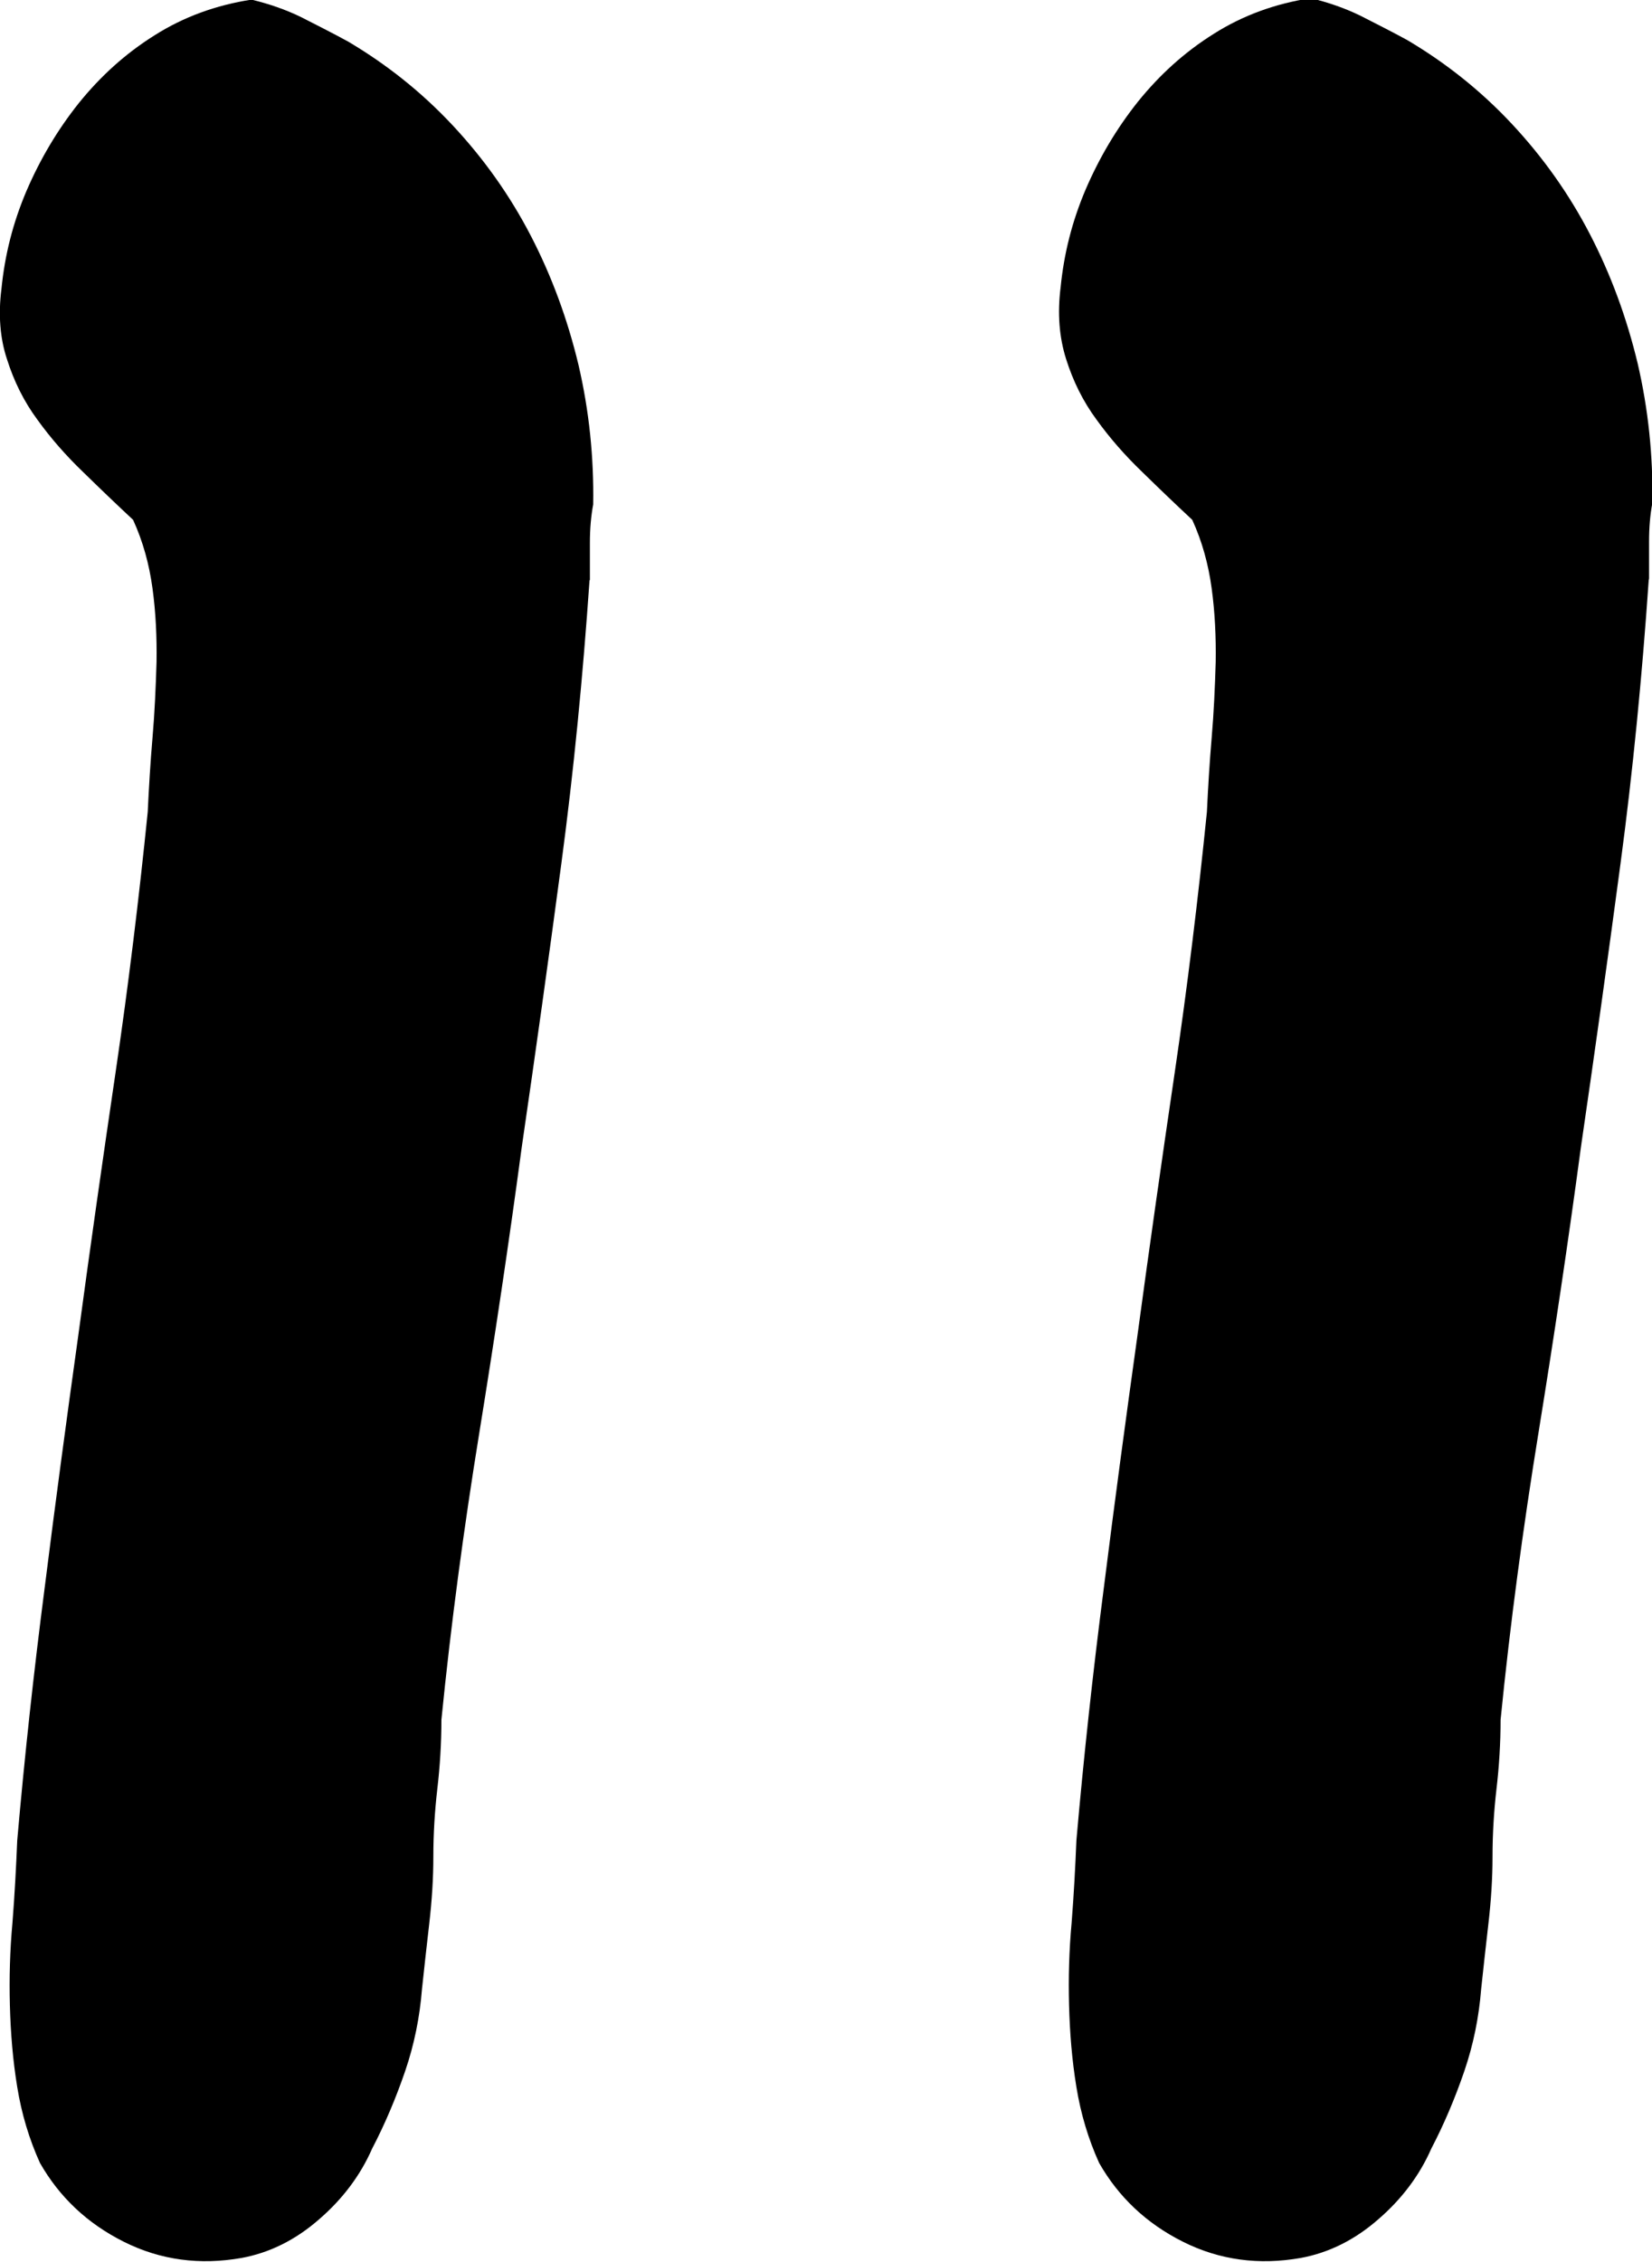
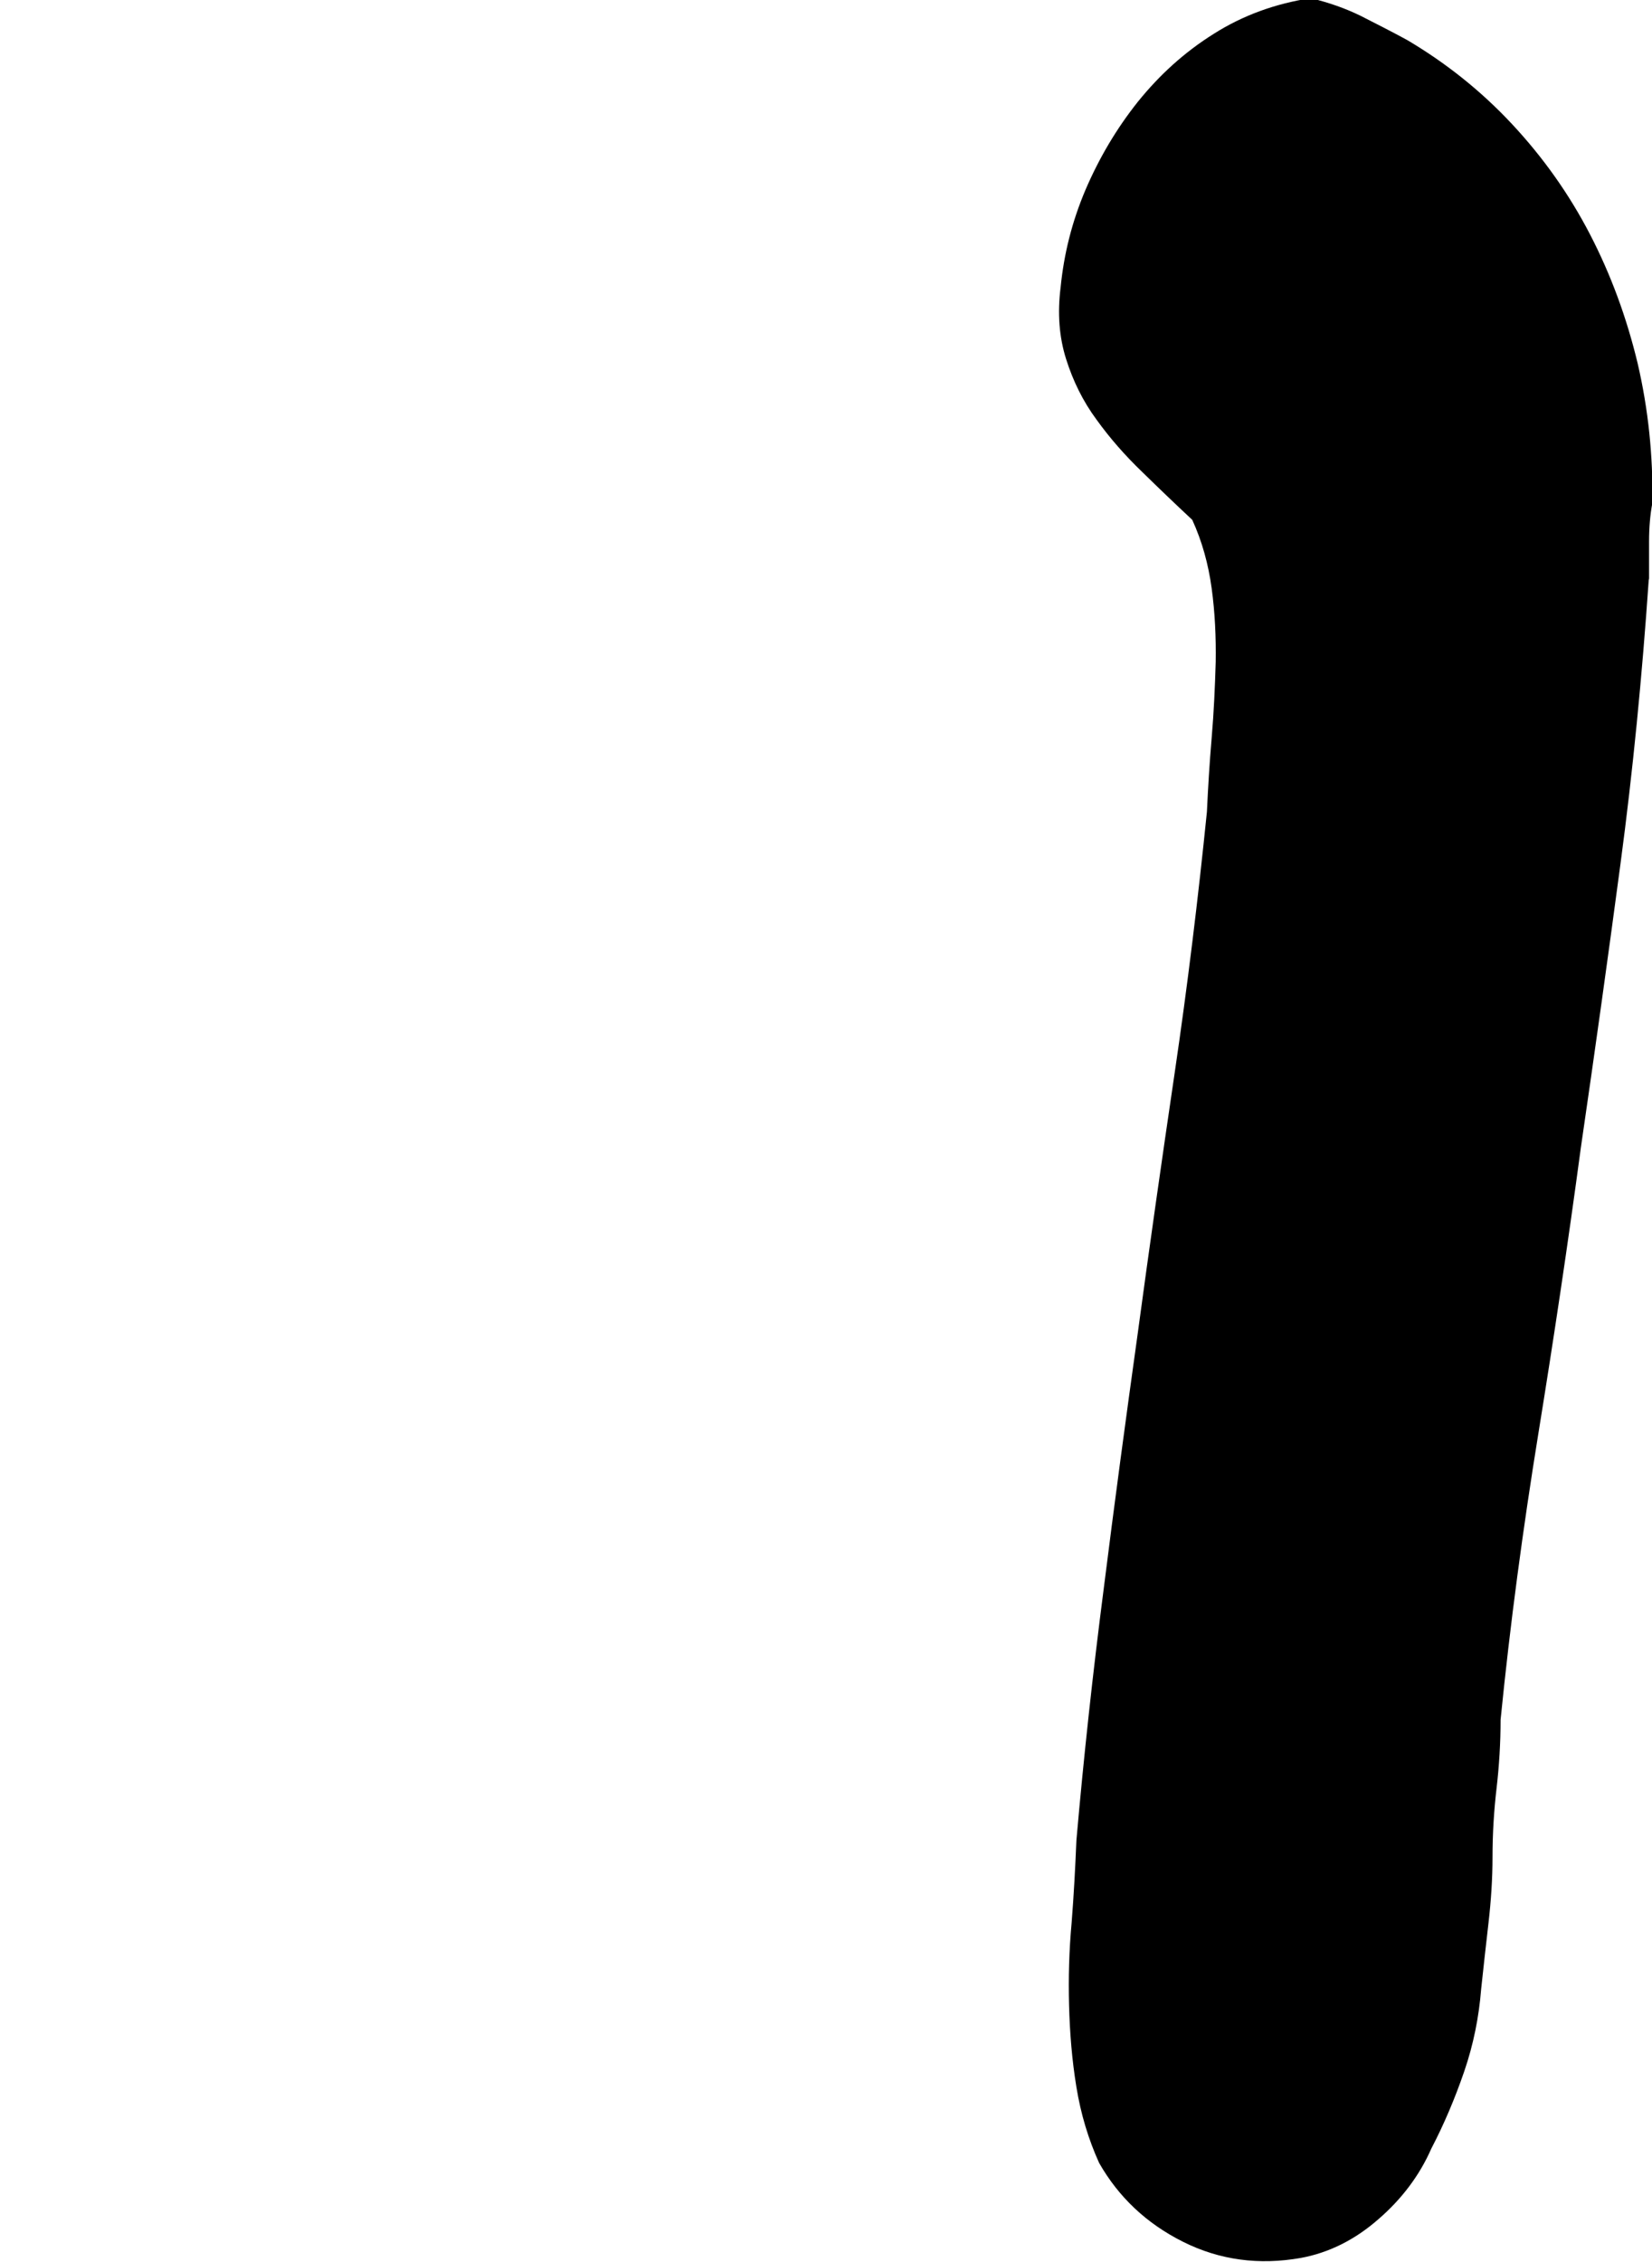
<svg xmlns="http://www.w3.org/2000/svg" id="Layer_2" data-name="Layer 2" viewBox="0 0 45.06 61.66">
  <g id="_イヤー_1" data-name="レイヤー 1">
    <g>
-       <path d="M16.08,15.82c-.18,2.61-.43,5.19-.77,7.73-.34,2.55-.7,5.13-1.08,7.73-.35,2.61-.74,5.21-1.16,7.8-.42,2.59-.77,5.19-1.03,7.8,0,.64-.04,1.27-.11,1.87-.07,.6-.11,1.22-.11,1.87,0,.59-.04,1.19-.11,1.8-.07,.62-.14,1.22-.2,1.8-.06,.76-.21,1.51-.46,2.24-.25,.73-.55,1.44-.9,2.11-.32,.73-.81,1.38-1.45,1.93-.64,.56-1.35,.91-2.11,1.05-1.14,.2-2.21,.06-3.21-.44-1-.5-1.76-1.22-2.29-2.15-.29-.64-.5-1.33-.62-2.07-.12-.73-.18-1.47-.2-2.22-.02-.75,0-1.5,.07-2.26,.06-.76,.1-1.51,.13-2.24,.2-2.29,.45-4.58,.75-6.9,.29-2.31,.6-4.61,.92-6.9,.32-2.37,.66-4.75,1.01-7.12s.64-4.75,.88-7.12c.03-.64,.07-1.32,.13-2.02,.06-.7,.09-1.39,.11-2.07,.01-.67-.02-1.34-.11-2s-.26-1.28-.53-1.87c-.44-.41-.89-.84-1.36-1.3-.47-.45-.89-.93-1.25-1.43-.37-.5-.64-1.05-.83-1.65C0,9.22-.05,8.57,.04,7.87c.09-.91,.31-1.79,.68-2.66,.37-.86,.84-1.66,1.43-2.4,.59-.73,1.27-1.35,2.07-1.85,.79-.5,1.67-.82,2.64-.97,.5,.12,.95,.28,1.36,.48,.41,.21,.83,.42,1.27,.66,1.05,.62,2.01,1.38,2.86,2.29,.85,.91,1.56,1.91,2.13,3.01s1,2.27,1.3,3.52c.29,1.25,.42,2.51,.4,3.8-.06,.32-.09,.67-.09,1.05v1.01Z" />
      <path d="M44.97,15.82c-.18,2.61-.43,5.19-.77,7.73-.34,2.55-.7,5.13-1.08,7.73-.35,2.61-.74,5.21-1.16,7.8-.42,2.59-.77,5.19-1.03,7.8,0,.64-.04,1.27-.11,1.87-.07,.6-.11,1.22-.11,1.87,0,.59-.04,1.19-.11,1.8-.07,.62-.14,1.22-.2,1.8-.06,.76-.21,1.51-.46,2.24-.25,.73-.55,1.44-.9,2.11-.32,.73-.81,1.38-1.45,1.93-.64,.56-1.35,.91-2.11,1.05-1.14,.2-2.21,.06-3.21-.44-1-.5-1.76-1.22-2.29-2.15-.29-.64-.5-1.33-.62-2.07-.12-.73-.18-1.47-.2-2.22-.02-.75,0-1.5,.07-2.26,.06-.76,.1-1.51,.13-2.24,.2-2.29,.45-4.58,.75-6.9,.29-2.31,.6-4.61,.92-6.9,.32-2.37,.66-4.75,1.01-7.12s.64-4.75,.88-7.12c.03-.64,.07-1.32,.13-2.02,.06-.7,.09-1.39,.11-2.07,.01-.67-.02-1.34-.11-2s-.26-1.28-.53-1.87c-.44-.41-.89-.84-1.36-1.3-.47-.45-.89-.93-1.25-1.43-.37-.5-.64-1.05-.83-1.65-.19-.6-.24-1.25-.15-1.96,.09-.91,.31-1.79,.68-2.66,.37-.86,.84-1.66,1.43-2.4,.59-.73,1.27-1.35,2.07-1.85,.79-.5,1.67-.82,2.64-.97,.5,.12,.95,.28,1.36,.48,.41,.21,.83,.42,1.27,.66,1.05,.62,2.01,1.38,2.86,2.29,.85,.91,1.56,1.91,2.13,3.01s1,2.27,1.3,3.52c.29,1.25,.42,2.51,.4,3.8-.06,.32-.09,.67-.09,1.05v1.01Z" />
    </g>
  </g>
</svg>